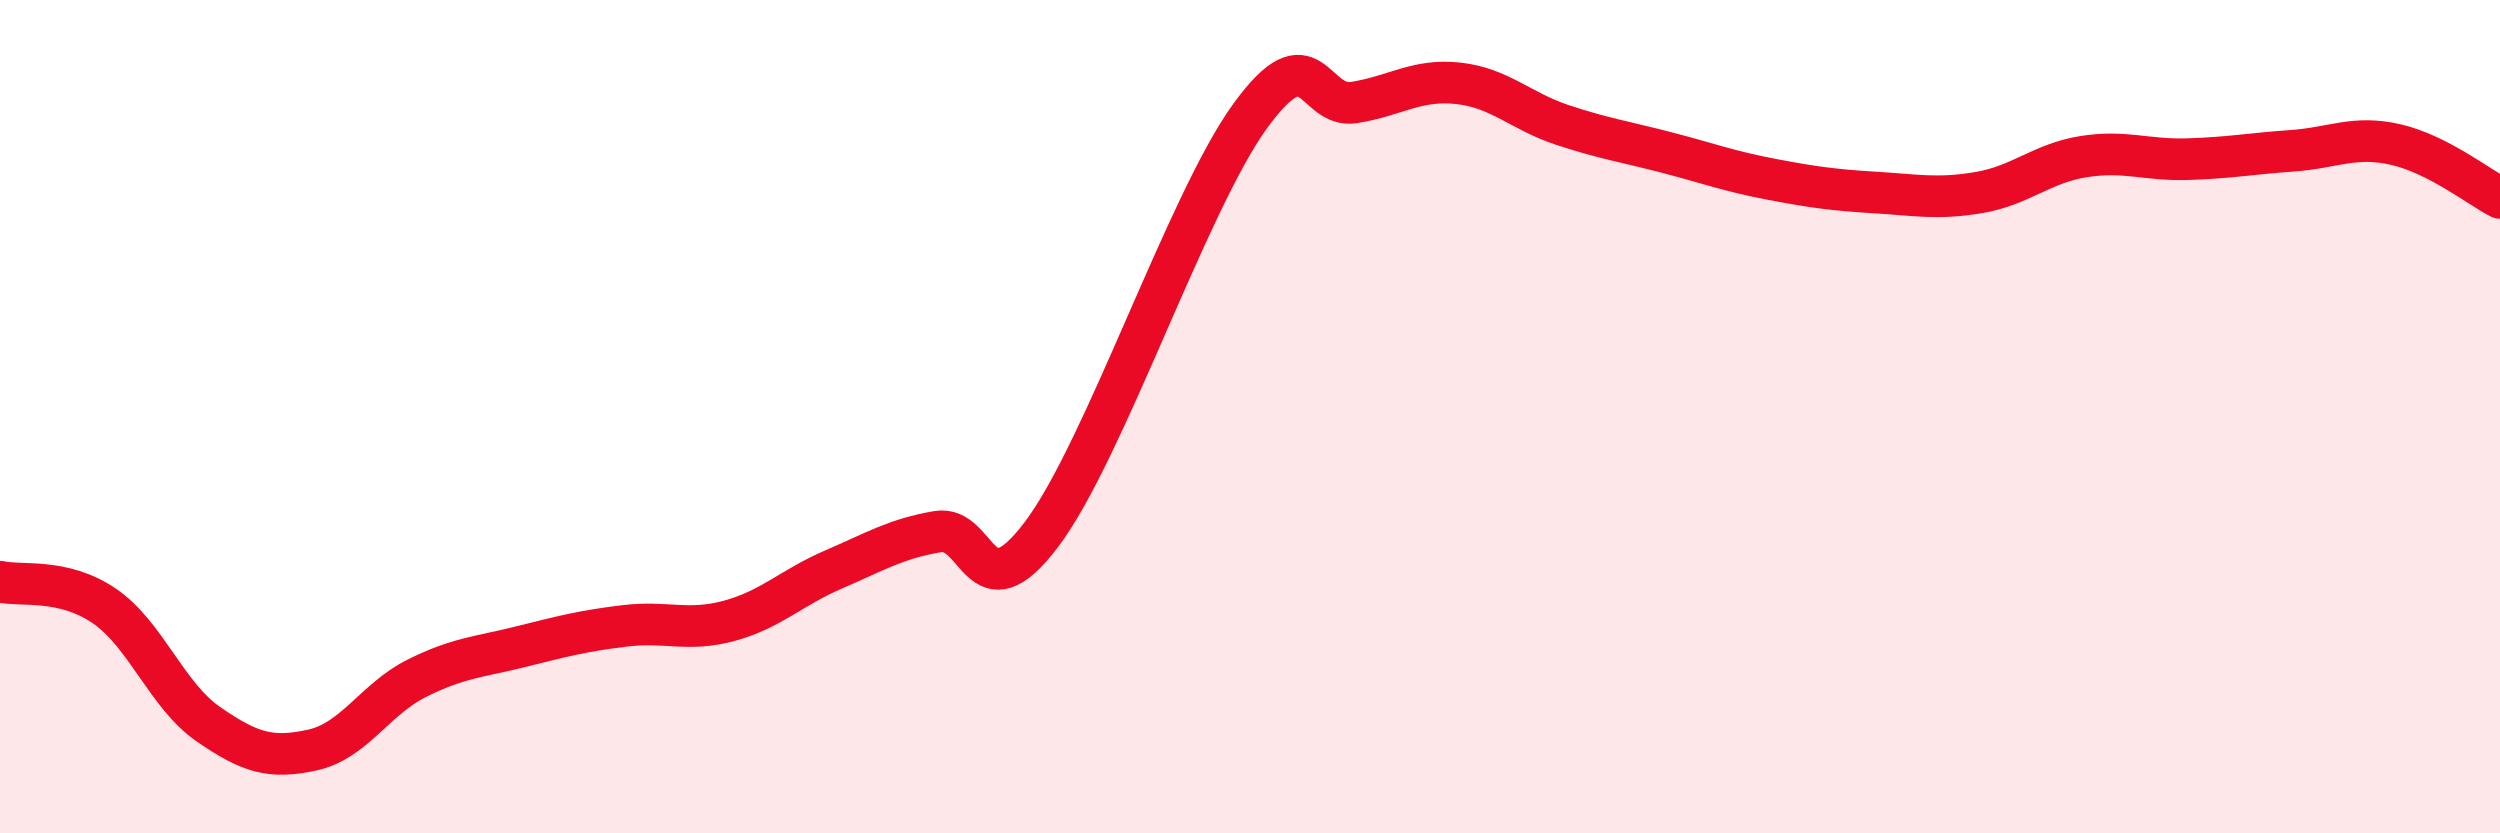
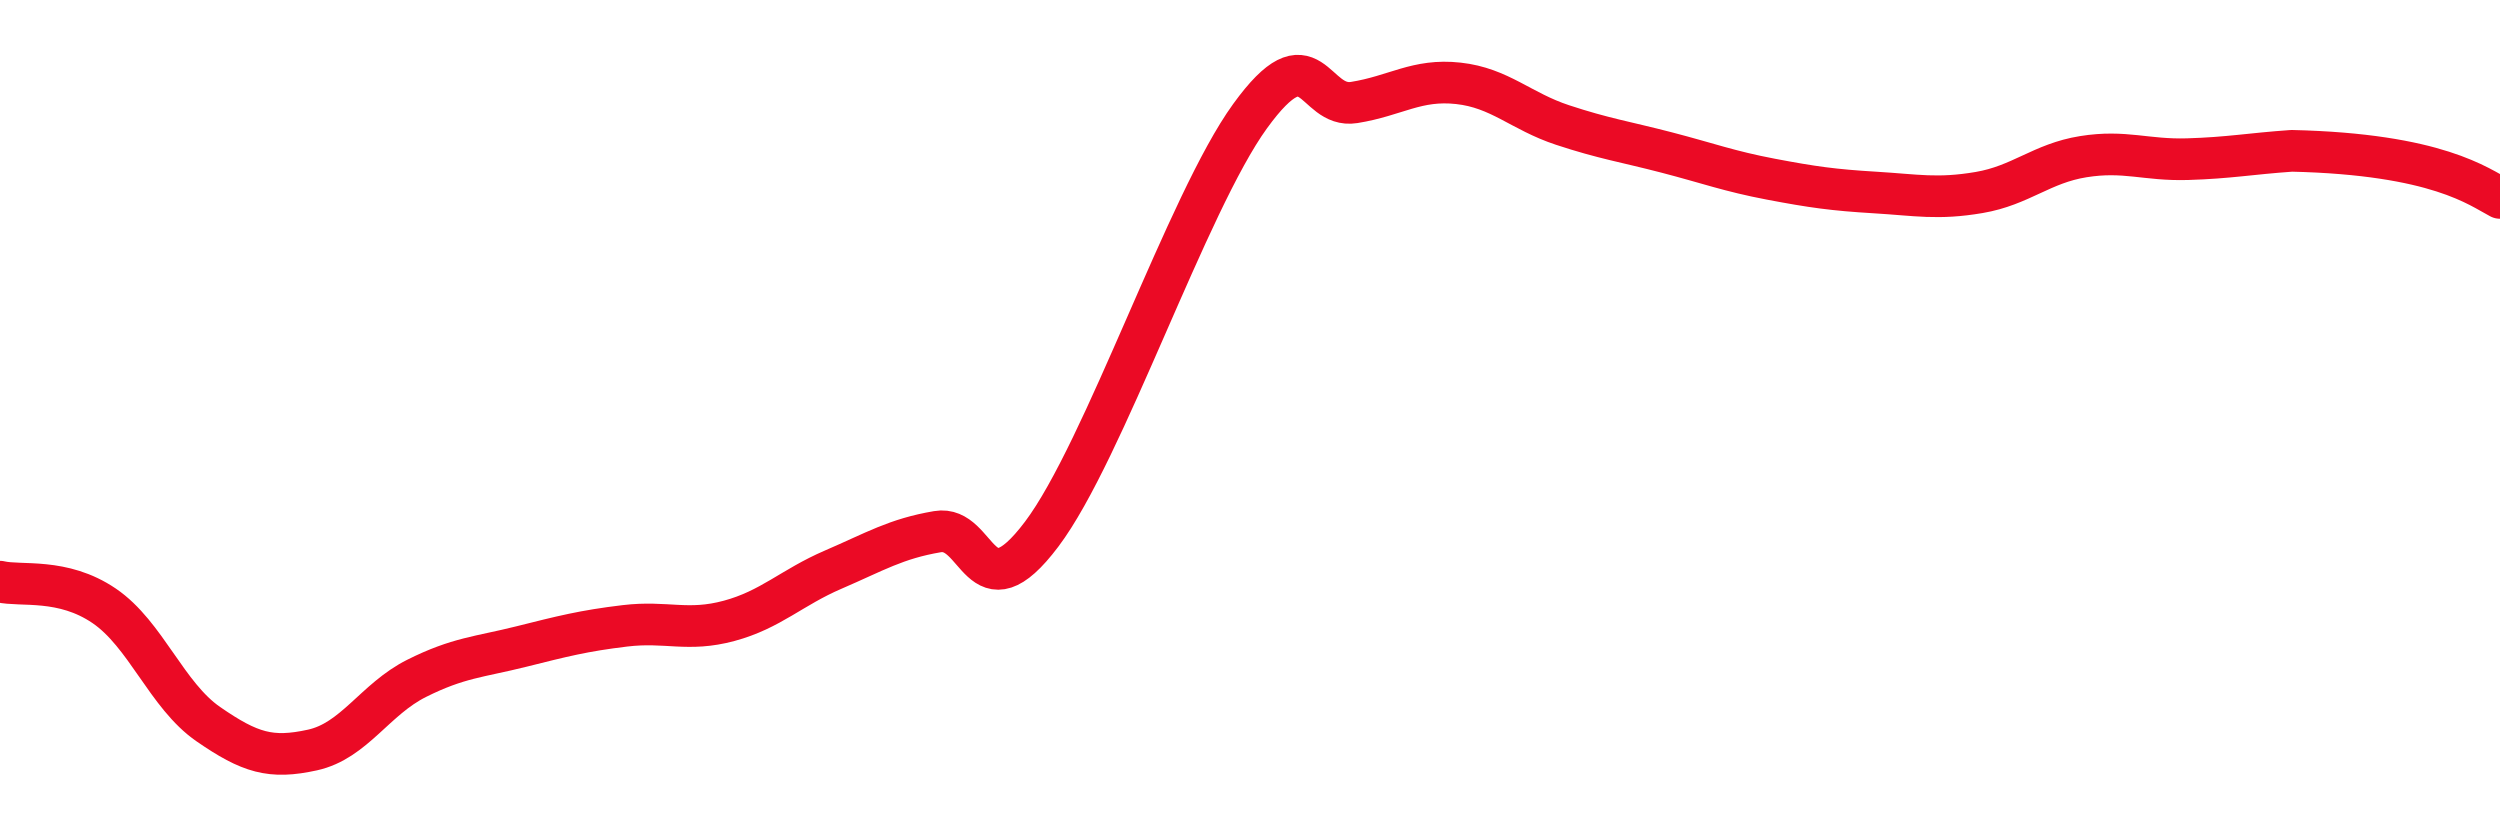
<svg xmlns="http://www.w3.org/2000/svg" width="60" height="20" viewBox="0 0 60 20">
-   <path d="M 0,13.96 C 0.5,14.08 1.5,13.86 2.5,14.54 C 3.5,15.22 4,16.69 5,17.38 C 6,18.07 6.5,18.22 7.5,18 C 8.5,17.78 9,16.78 10,16.28 C 11,15.78 11.5,15.77 12.5,15.52 C 13.5,15.27 14,15.14 15,15.02 C 16,14.9 16.5,15.17 17.5,14.9 C 18.5,14.63 19,14.1 20,13.67 C 21,13.24 21.5,12.93 22.5,12.76 C 23.5,12.59 23.5,14.81 25,12.82 C 26.5,10.83 28.5,4.86 30,2.79 C 31.5,0.72 31.5,2.62 32.5,2.46 C 33.5,2.3 34,1.89 35,2 C 36,2.11 36.5,2.67 37.5,3 C 38.5,3.33 39,3.4 40,3.66 C 41,3.92 41.5,4.11 42.5,4.3 C 43.5,4.49 44,4.56 45,4.62 C 46,4.68 46.5,4.79 47.5,4.62 C 48.5,4.45 49,3.92 50,3.76 C 51,3.6 51.5,3.85 52.5,3.82 C 53.5,3.79 54,3.69 55,3.62 C 56,3.55 56.5,3.24 57.5,3.47 C 58.5,3.7 59.5,4.49 60,4.75L60 20L0 20Z" fill="#EB0A25" opacity="0.1" stroke-linecap="round" stroke-linejoin="round" />
-   <path d="M 0,13.96 C 0.5,14.08 1.5,13.86 2.5,14.54 C 3.5,15.22 4,16.69 5,17.38 C 6,18.07 6.5,18.22 7.5,18 C 8.5,17.78 9,16.78 10,16.28 C 11,15.78 11.5,15.77 12.5,15.52 C 13.5,15.27 14,15.14 15,15.02 C 16,14.9 16.5,15.17 17.5,14.9 C 18.5,14.63 19,14.1 20,13.67 C 21,13.24 21.5,12.93 22.5,12.76 C 23.5,12.59 23.5,14.81 25,12.82 C 26.5,10.83 28.5,4.86 30,2.79 C 31.5,0.72 31.5,2.62 32.5,2.46 C 33.5,2.3 34,1.89 35,2 C 36,2.11 36.5,2.67 37.5,3 C 38.5,3.33 39,3.4 40,3.66 C 41,3.92 41.5,4.11 42.5,4.3 C 43.5,4.49 44,4.56 45,4.62 C 46,4.68 46.5,4.79 47.5,4.62 C 48.5,4.45 49,3.92 50,3.76 C 51,3.6 51.5,3.85 52.5,3.82 C 53.5,3.79 54,3.69 55,3.62 C 56,3.55 56.5,3.24 57.5,3.47 C 58.5,3.7 59.5,4.49 60,4.75" stroke="#EB0A25" stroke-width="1" fill="none" stroke-linecap="round" stroke-linejoin="round" />
+   <path d="M 0,13.96 C 0.5,14.08 1.5,13.86 2.5,14.54 C 3.5,15.22 4,16.69 5,17.38 C 6,18.07 6.5,18.22 7.5,18 C 8.5,17.78 9,16.78 10,16.28 C 11,15.78 11.5,15.77 12.5,15.52 C 13.5,15.27 14,15.14 15,15.02 C 16,14.9 16.5,15.17 17.5,14.9 C 18.5,14.63 19,14.1 20,13.67 C 21,13.24 21.5,12.93 22.5,12.76 C 23.5,12.59 23.5,14.81 25,12.82 C 26.5,10.83 28.5,4.86 30,2.79 C 31.5,0.72 31.5,2.62 32.5,2.46 C 33.5,2.3 34,1.89 35,2 C 36,2.11 36.5,2.67 37.5,3 C 38.5,3.33 39,3.4 40,3.66 C 41,3.92 41.5,4.11 42.5,4.3 C 43.5,4.49 44,4.56 45,4.62 C 46,4.68 46.5,4.79 47.5,4.62 C 48.5,4.45 49,3.92 50,3.76 C 51,3.6 51.5,3.85 52.5,3.82 C 53.5,3.79 54,3.69 55,3.62 C 58.5,3.7 59.5,4.49 60,4.75" stroke="#EB0A25" stroke-width="1" fill="none" stroke-linecap="round" stroke-linejoin="round" />
</svg>